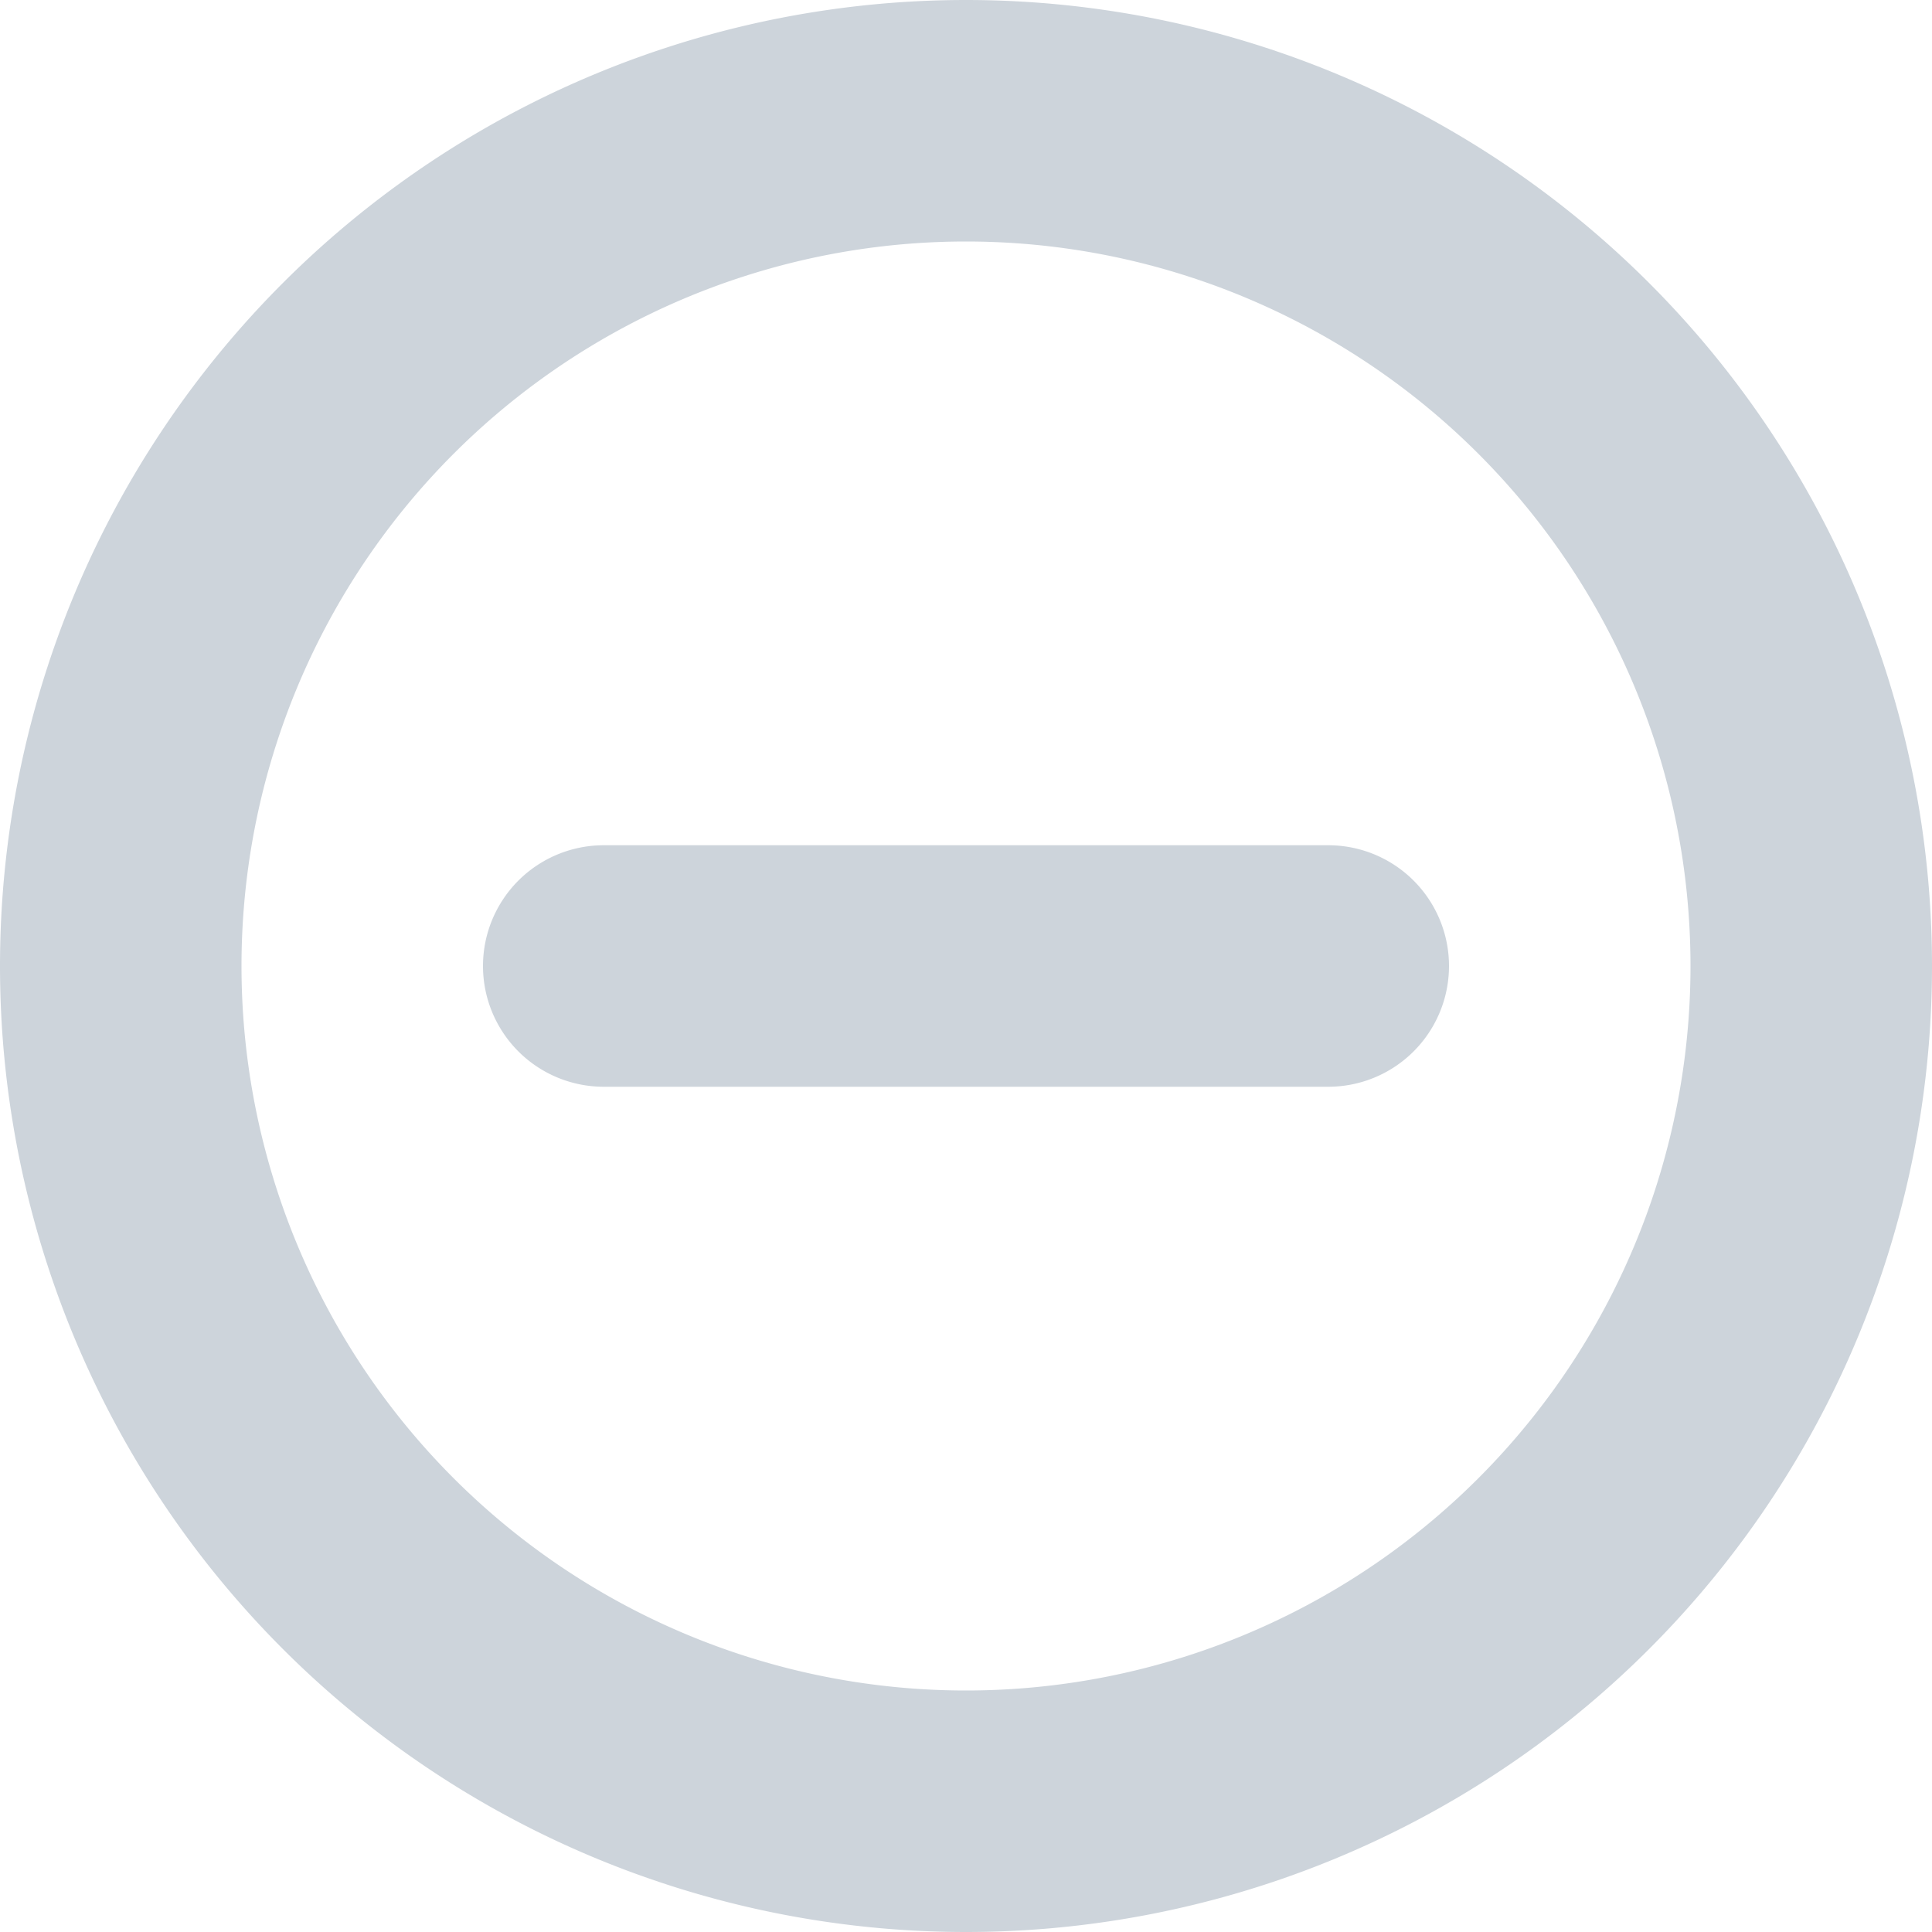
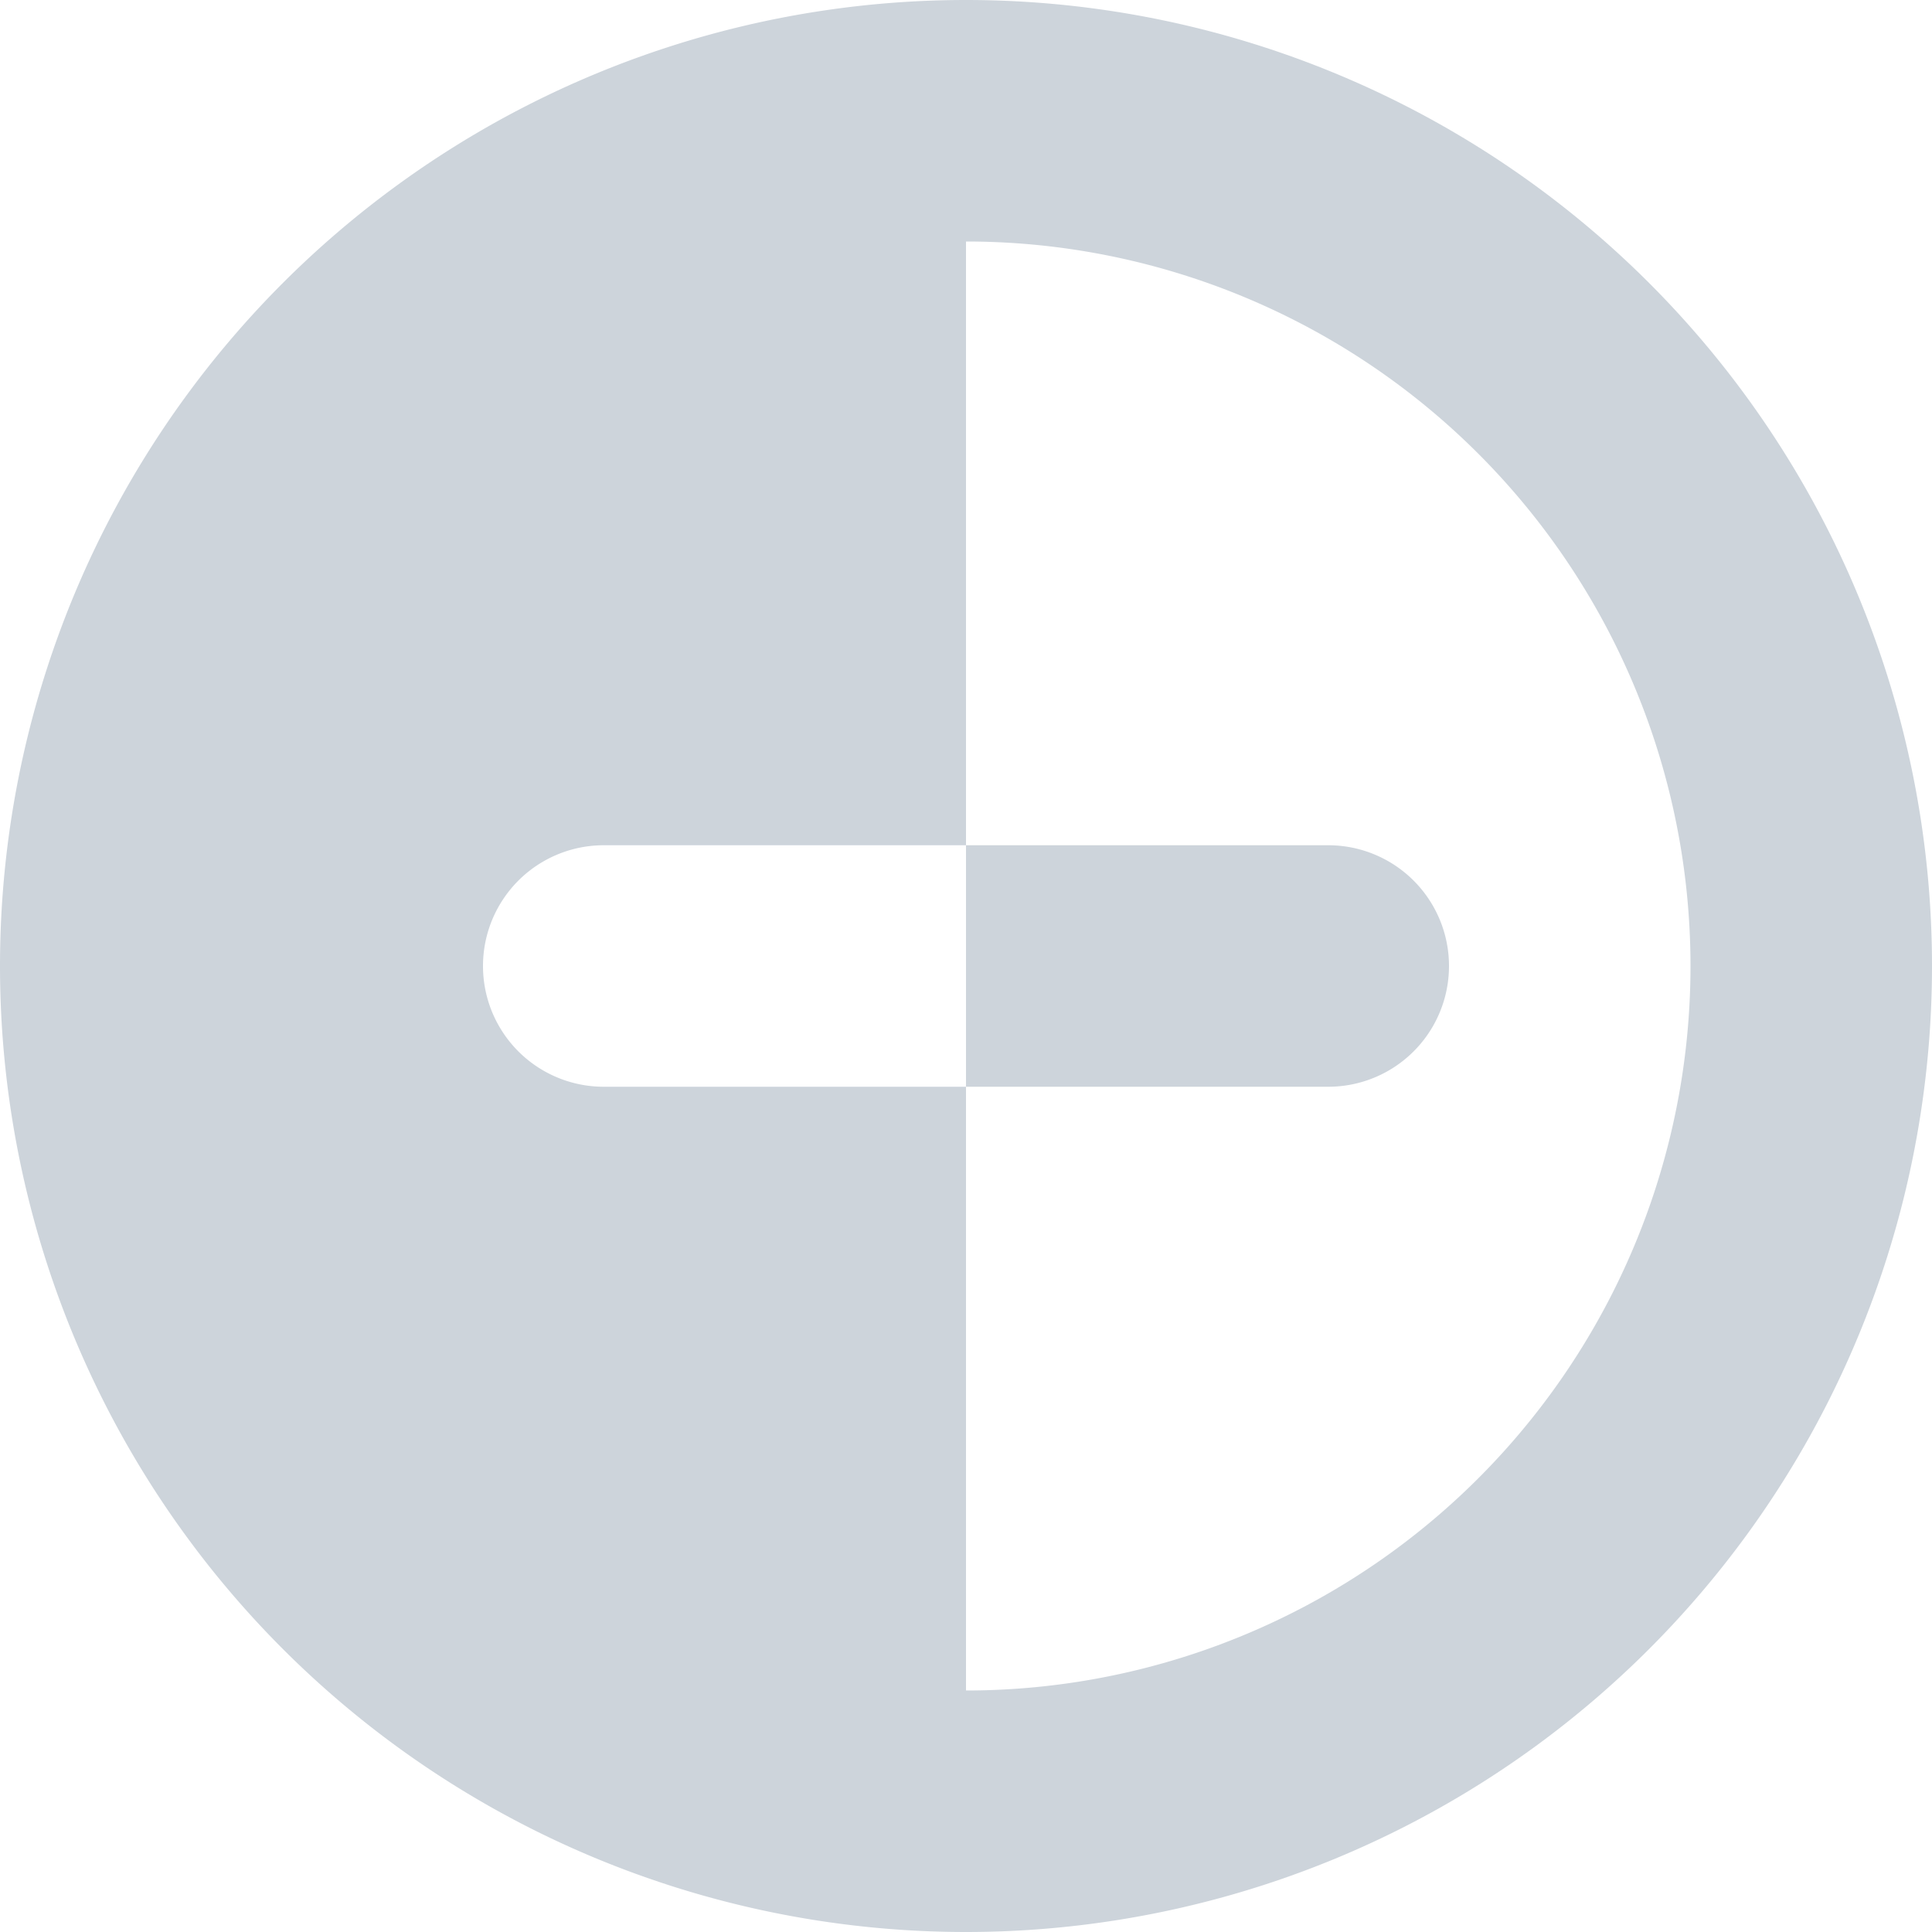
<svg xmlns="http://www.w3.org/2000/svg" width="800" height="800" fill="none" viewBox="0 0 16 16">
-   <path fill="#cdd4db" fill-rule="evenodd" d="M8 16A8 8 0 1 1 8 0a8 8 0 0 1 0 16zm0-2A6 6 0 1 0 8 2a6 6 0 0 0 0 12zM5 9a1 1 0 1 1 0-2h6a1 1 0 1 1 0 2H5z" clip-rule="evenodd" />
+   <path fill="#cdd4db" fill-rule="evenodd" d="M8 16A8 8 0 1 1 8 0a8 8 0 0 1 0 16zm0-2A6 6 0 1 0 8 2zM5 9a1 1 0 1 1 0-2h6a1 1 0 1 1 0 2H5z" clip-rule="evenodd" />
</svg>